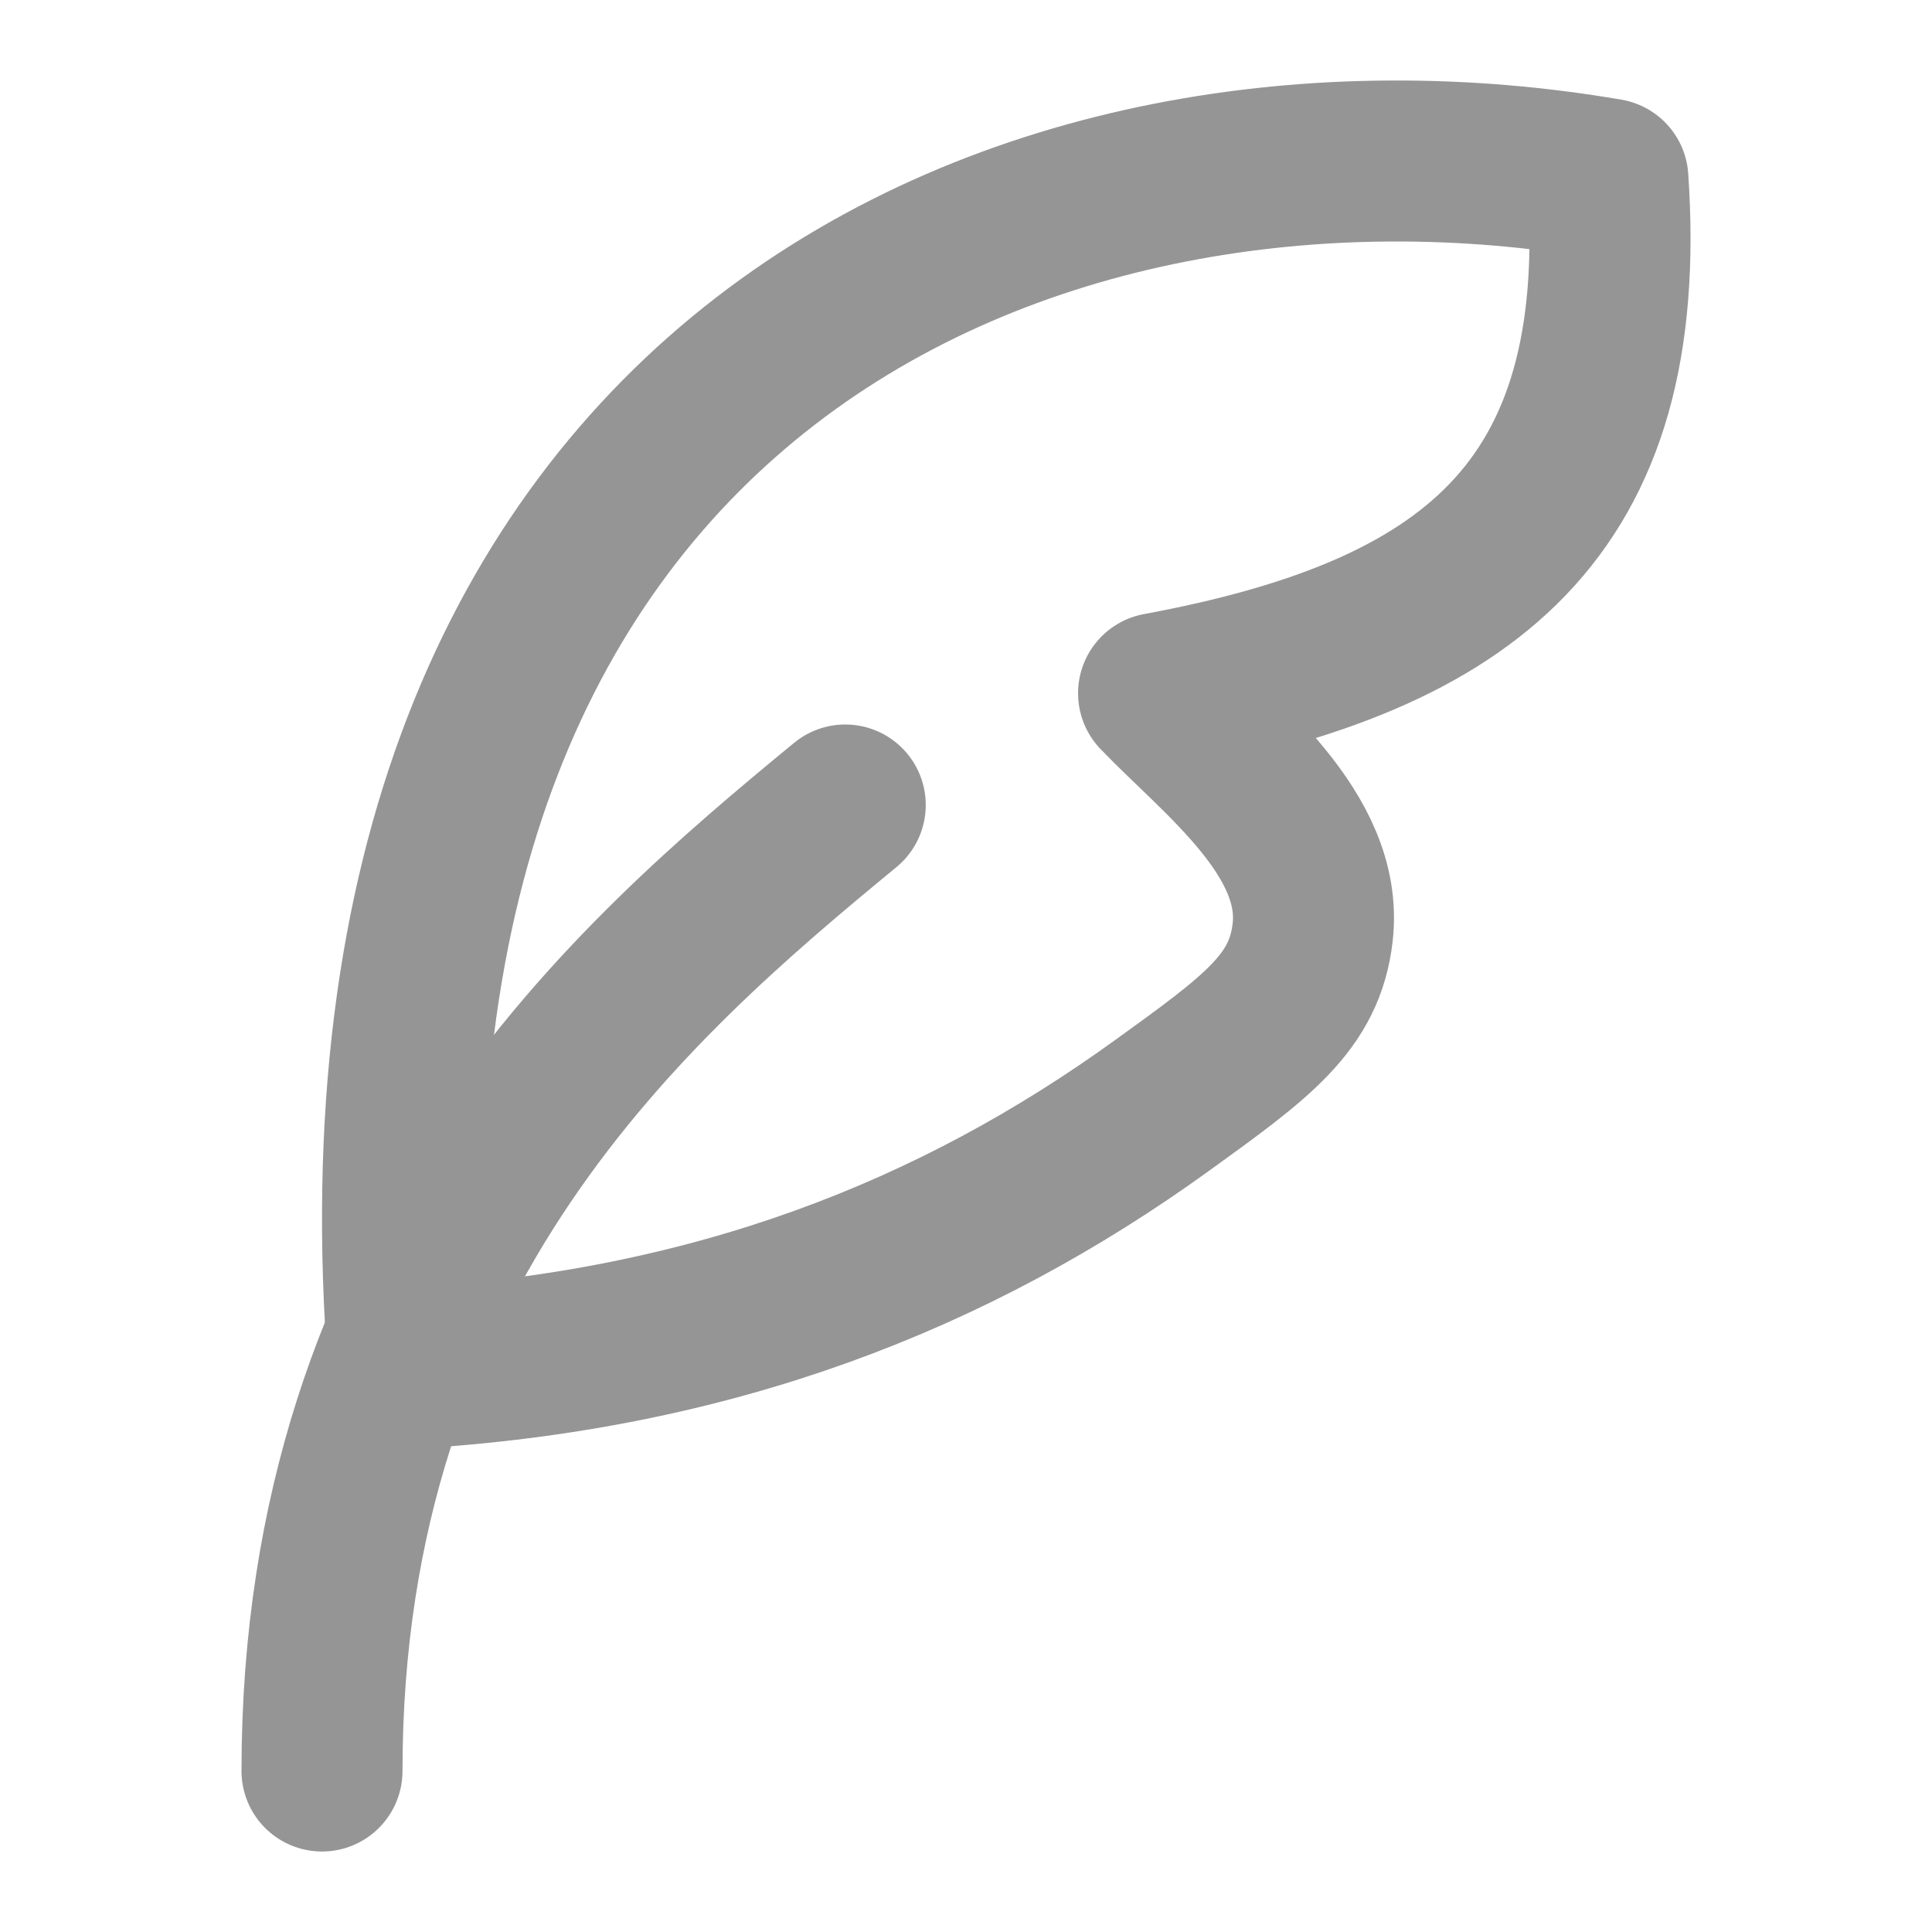
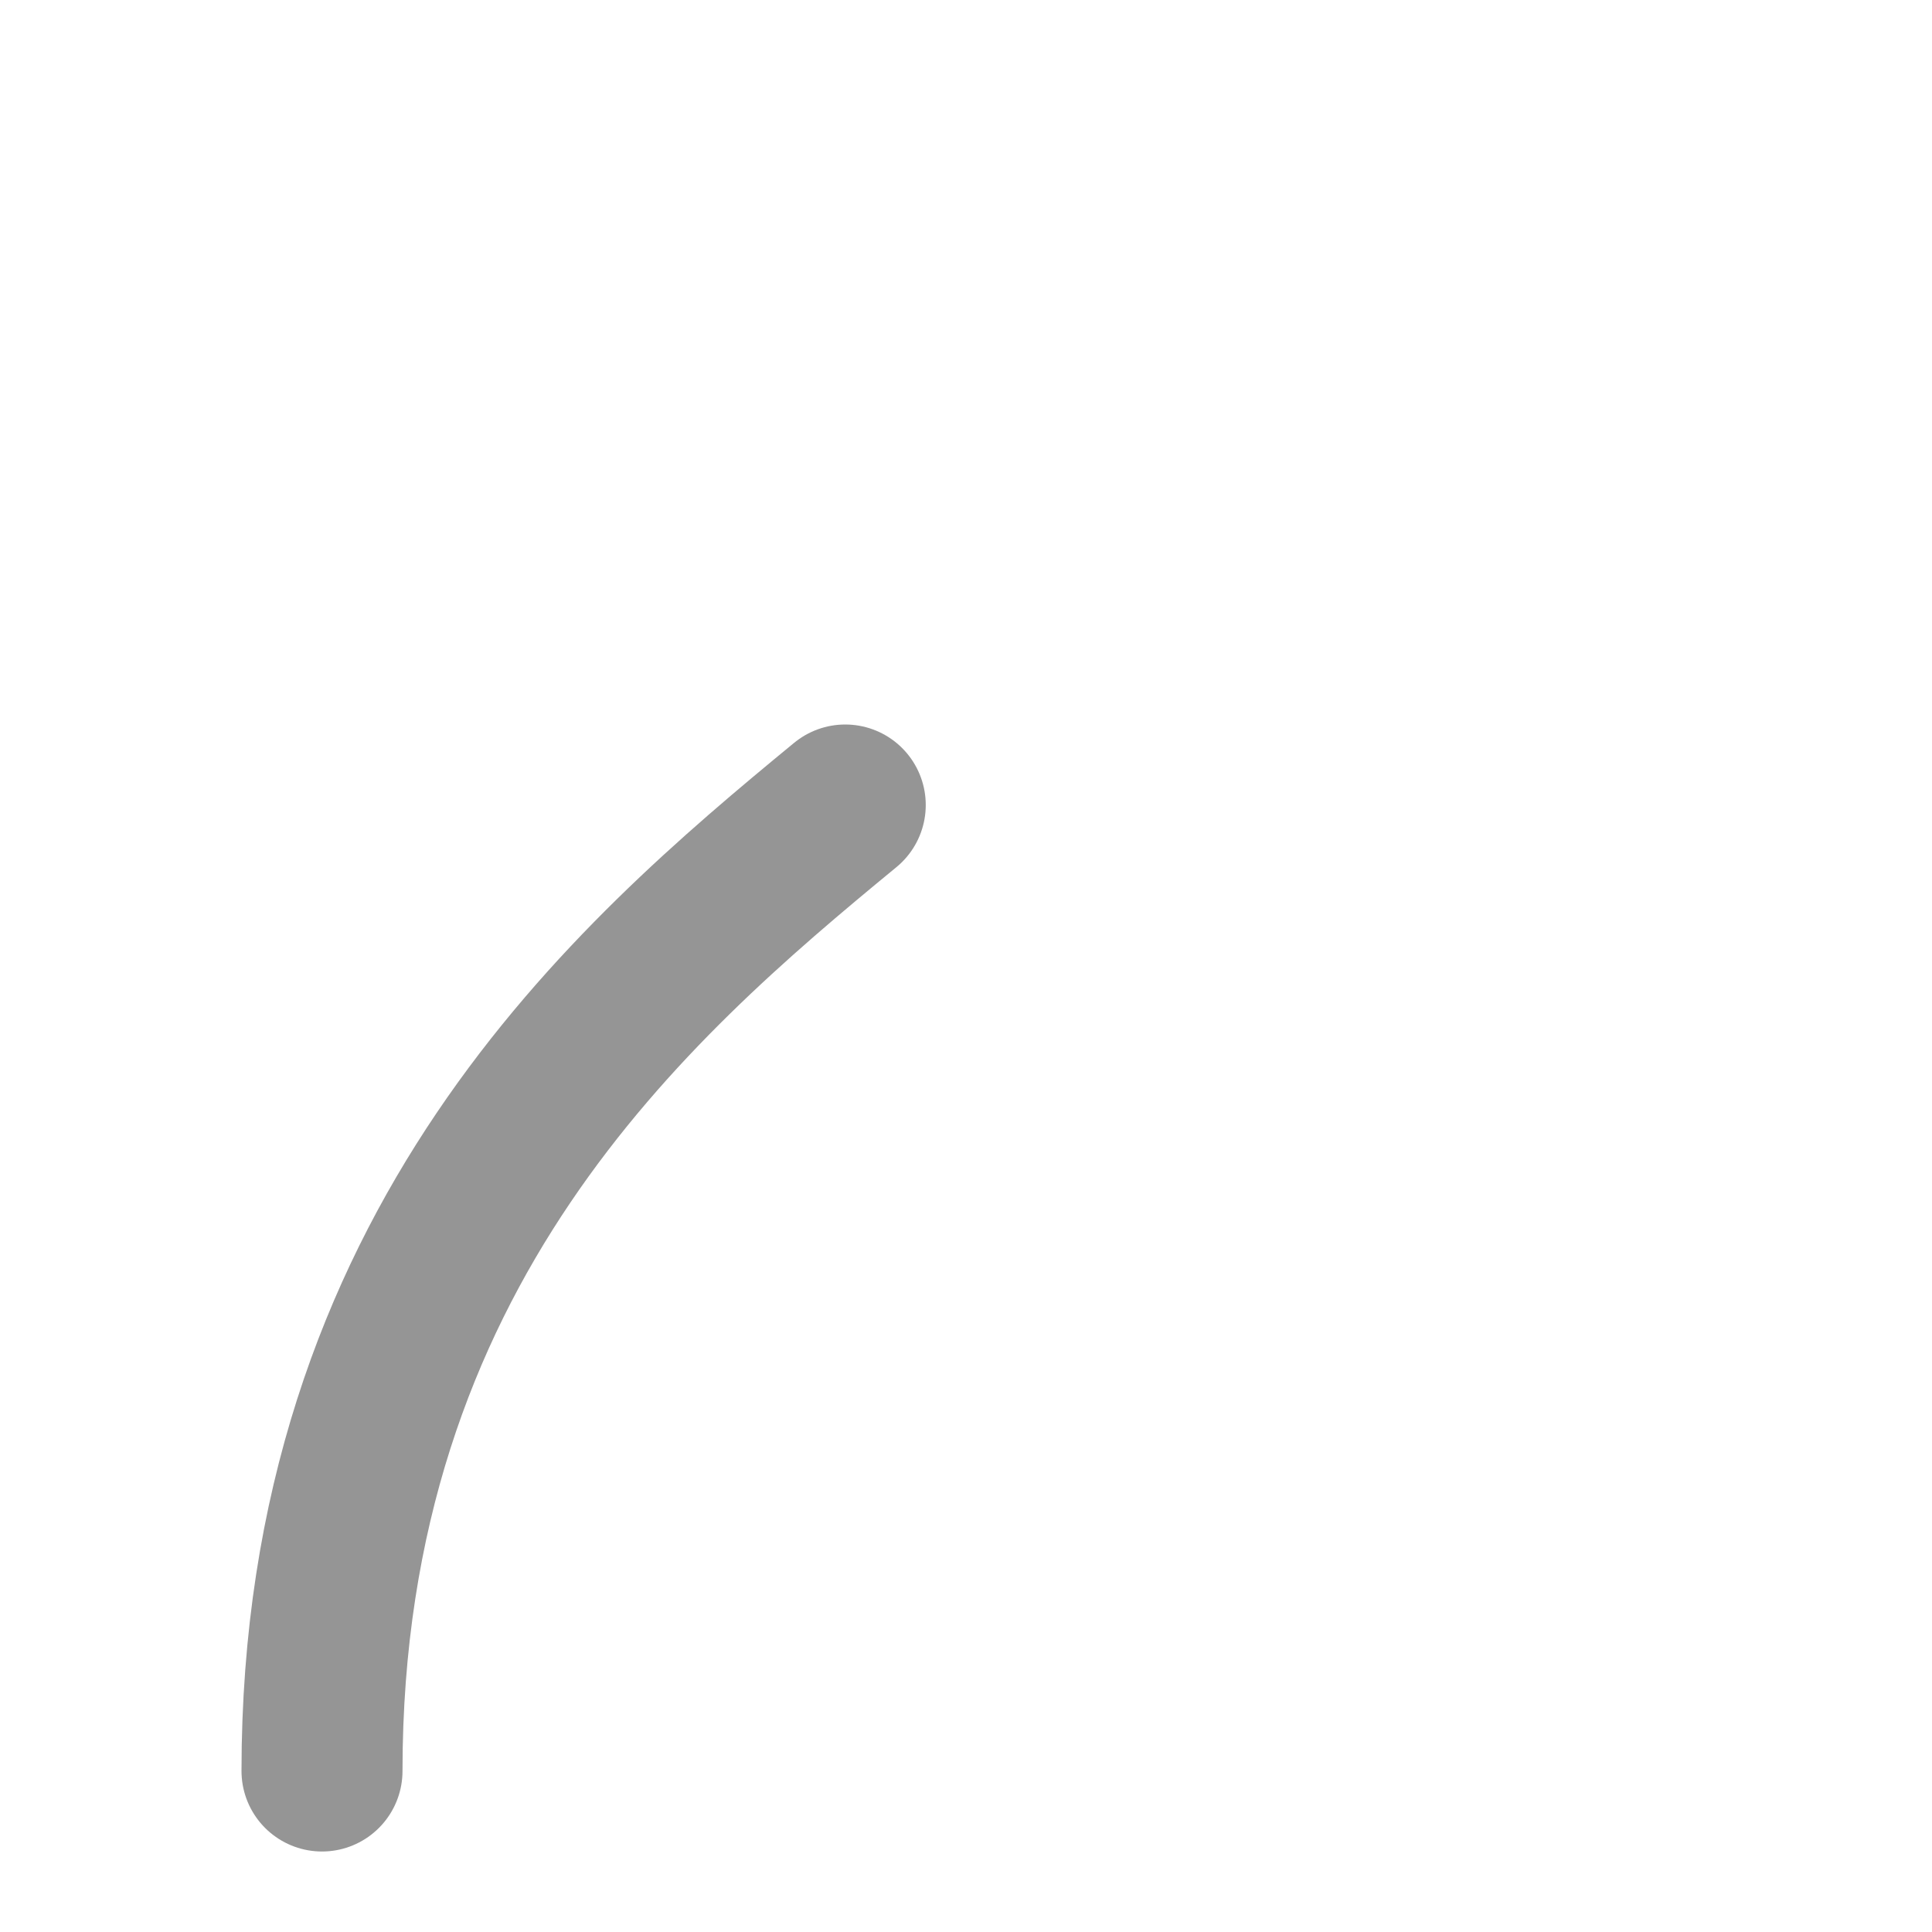
<svg xmlns="http://www.w3.org/2000/svg" width="12" height="12" viewBox="0 0 12 12" fill="none">
-   <path d="M2.538 8.5C2.045 2.273 6.456 0.506 9.987 1.112C10.129 3.176 9.119 3.949 7.196 4.306C7.568 4.694 8.224 5.182 8.153 5.792C8.103 6.227 7.808 6.44 7.218 6.866C5.925 7.8 4.427 8.389 2.538 8.5Z" stroke="#959595" stroke-linecap="round" stroke-linejoin="round" />
  <path d="M2 11C2 7.75 3.924 6.091 5.25 5" stroke="#959595" stroke-linecap="round" stroke-linejoin="round" />
</svg>